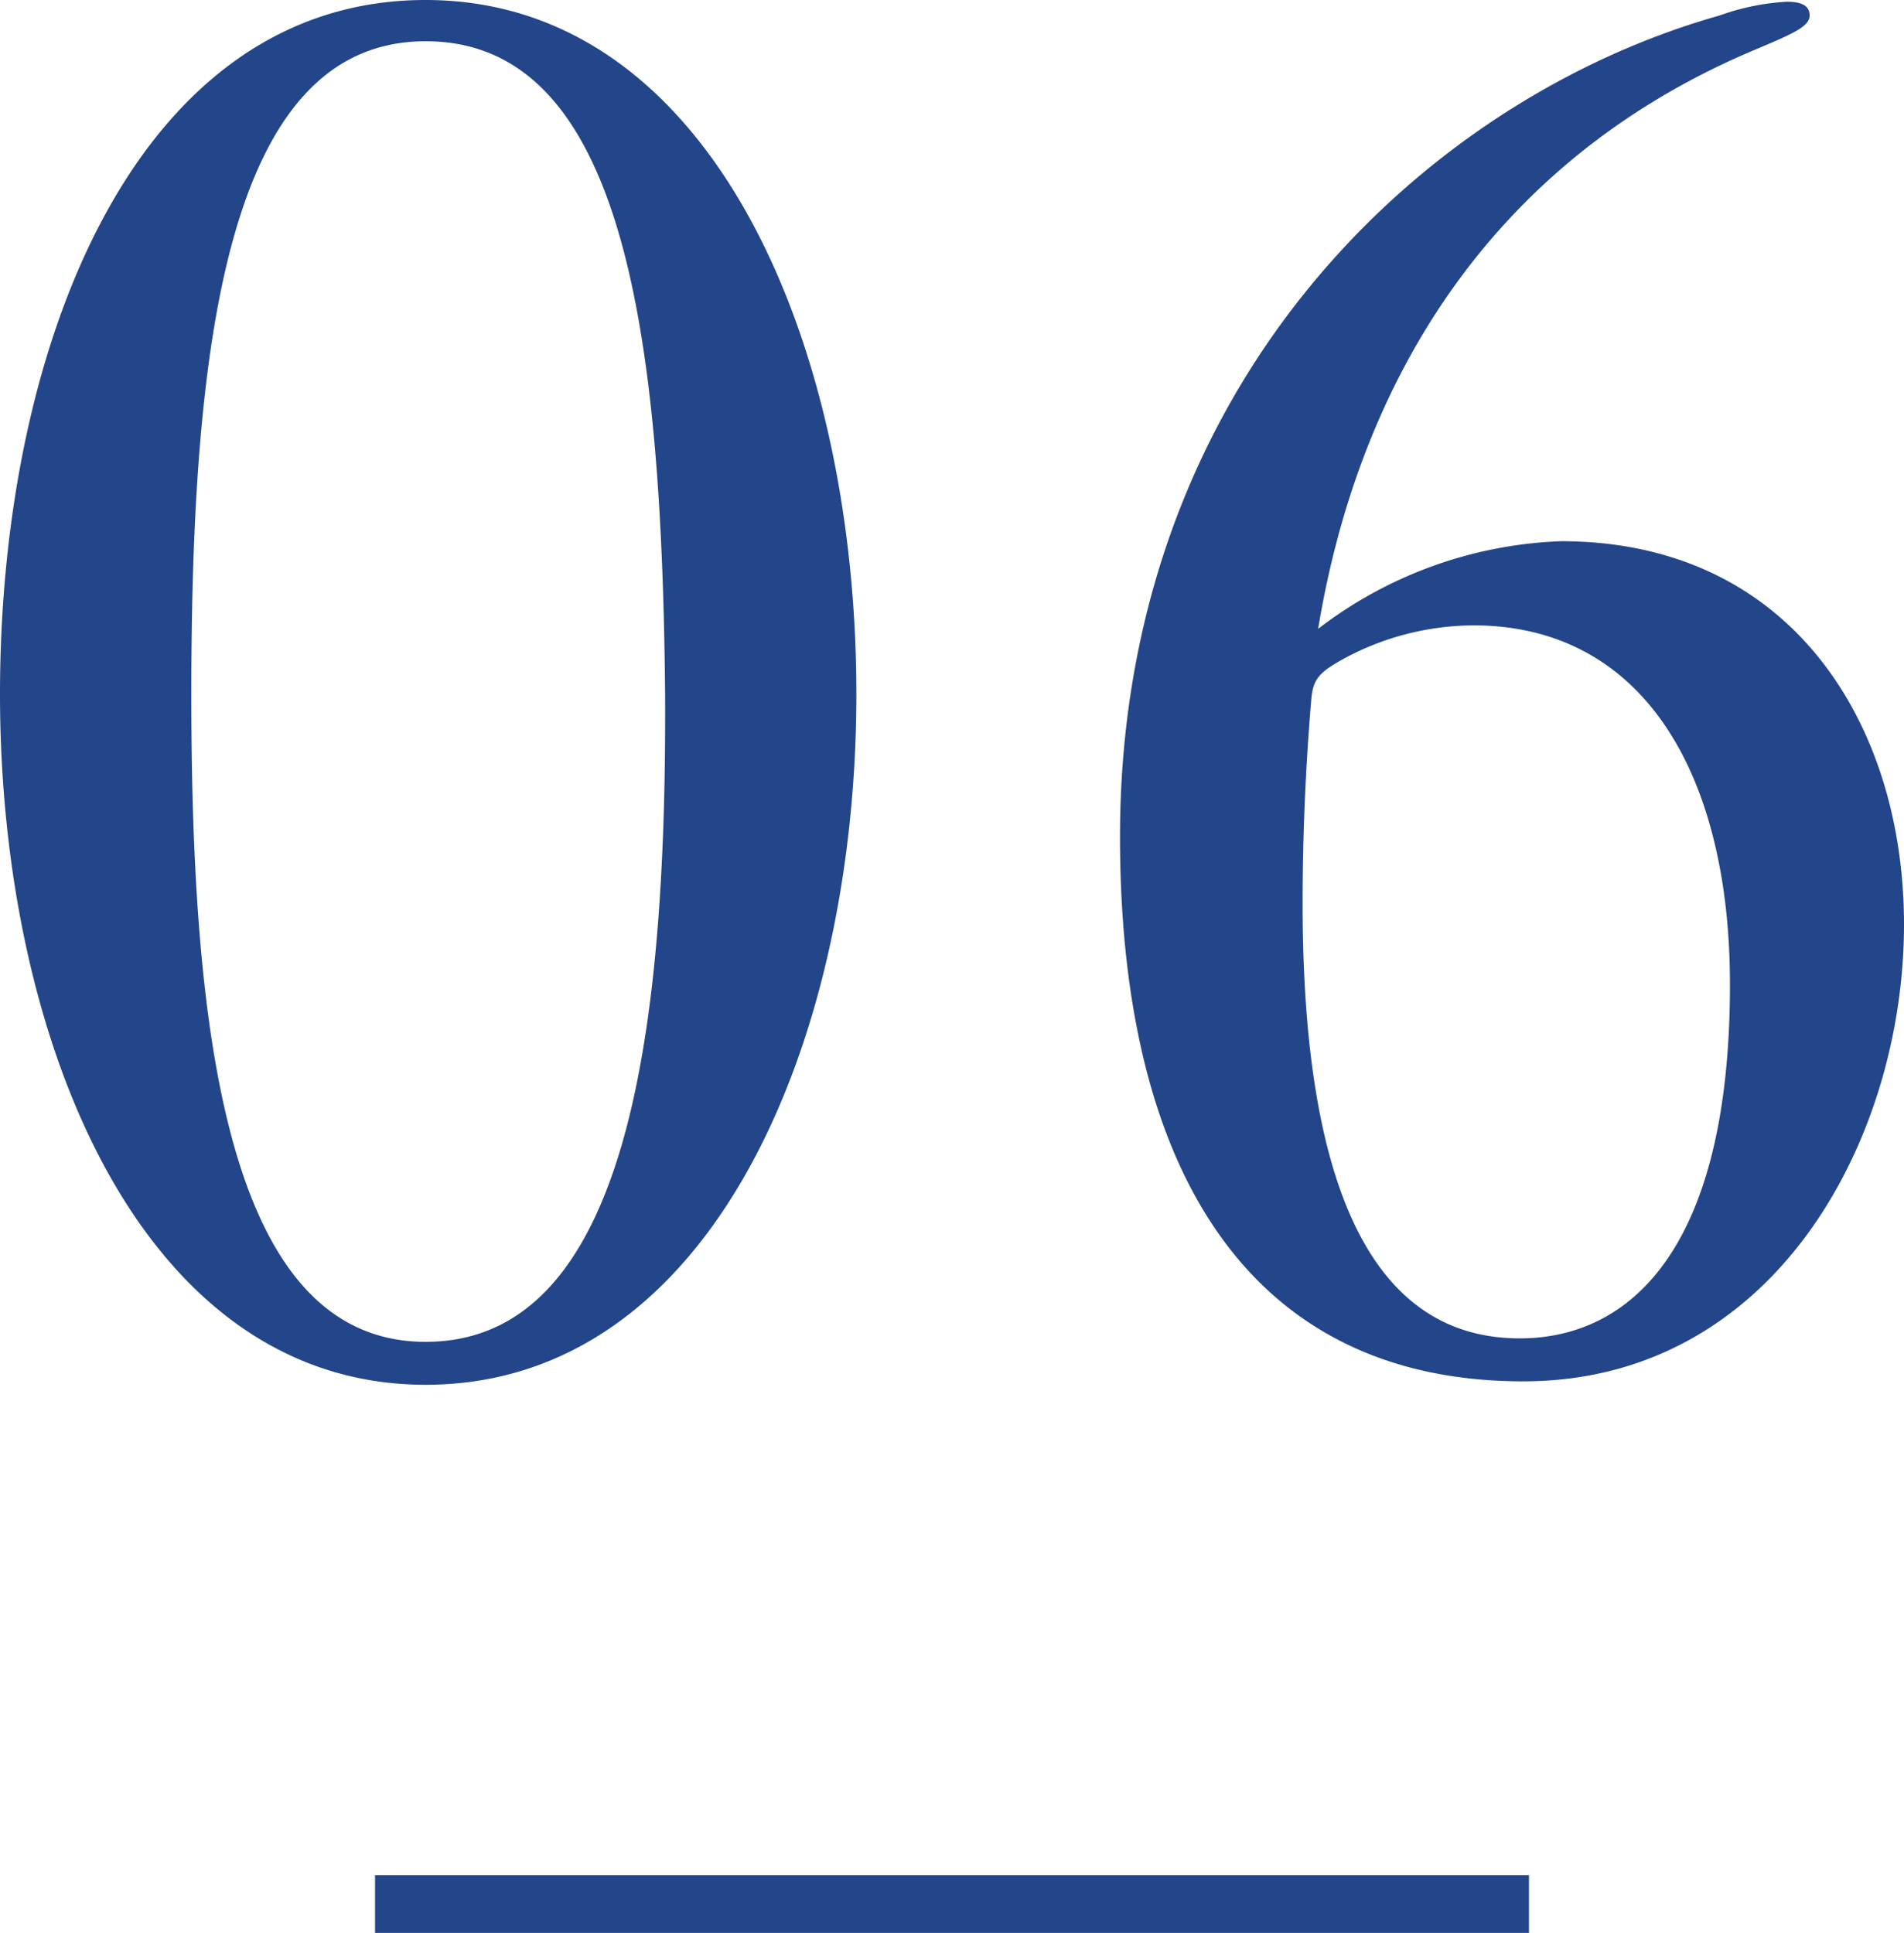
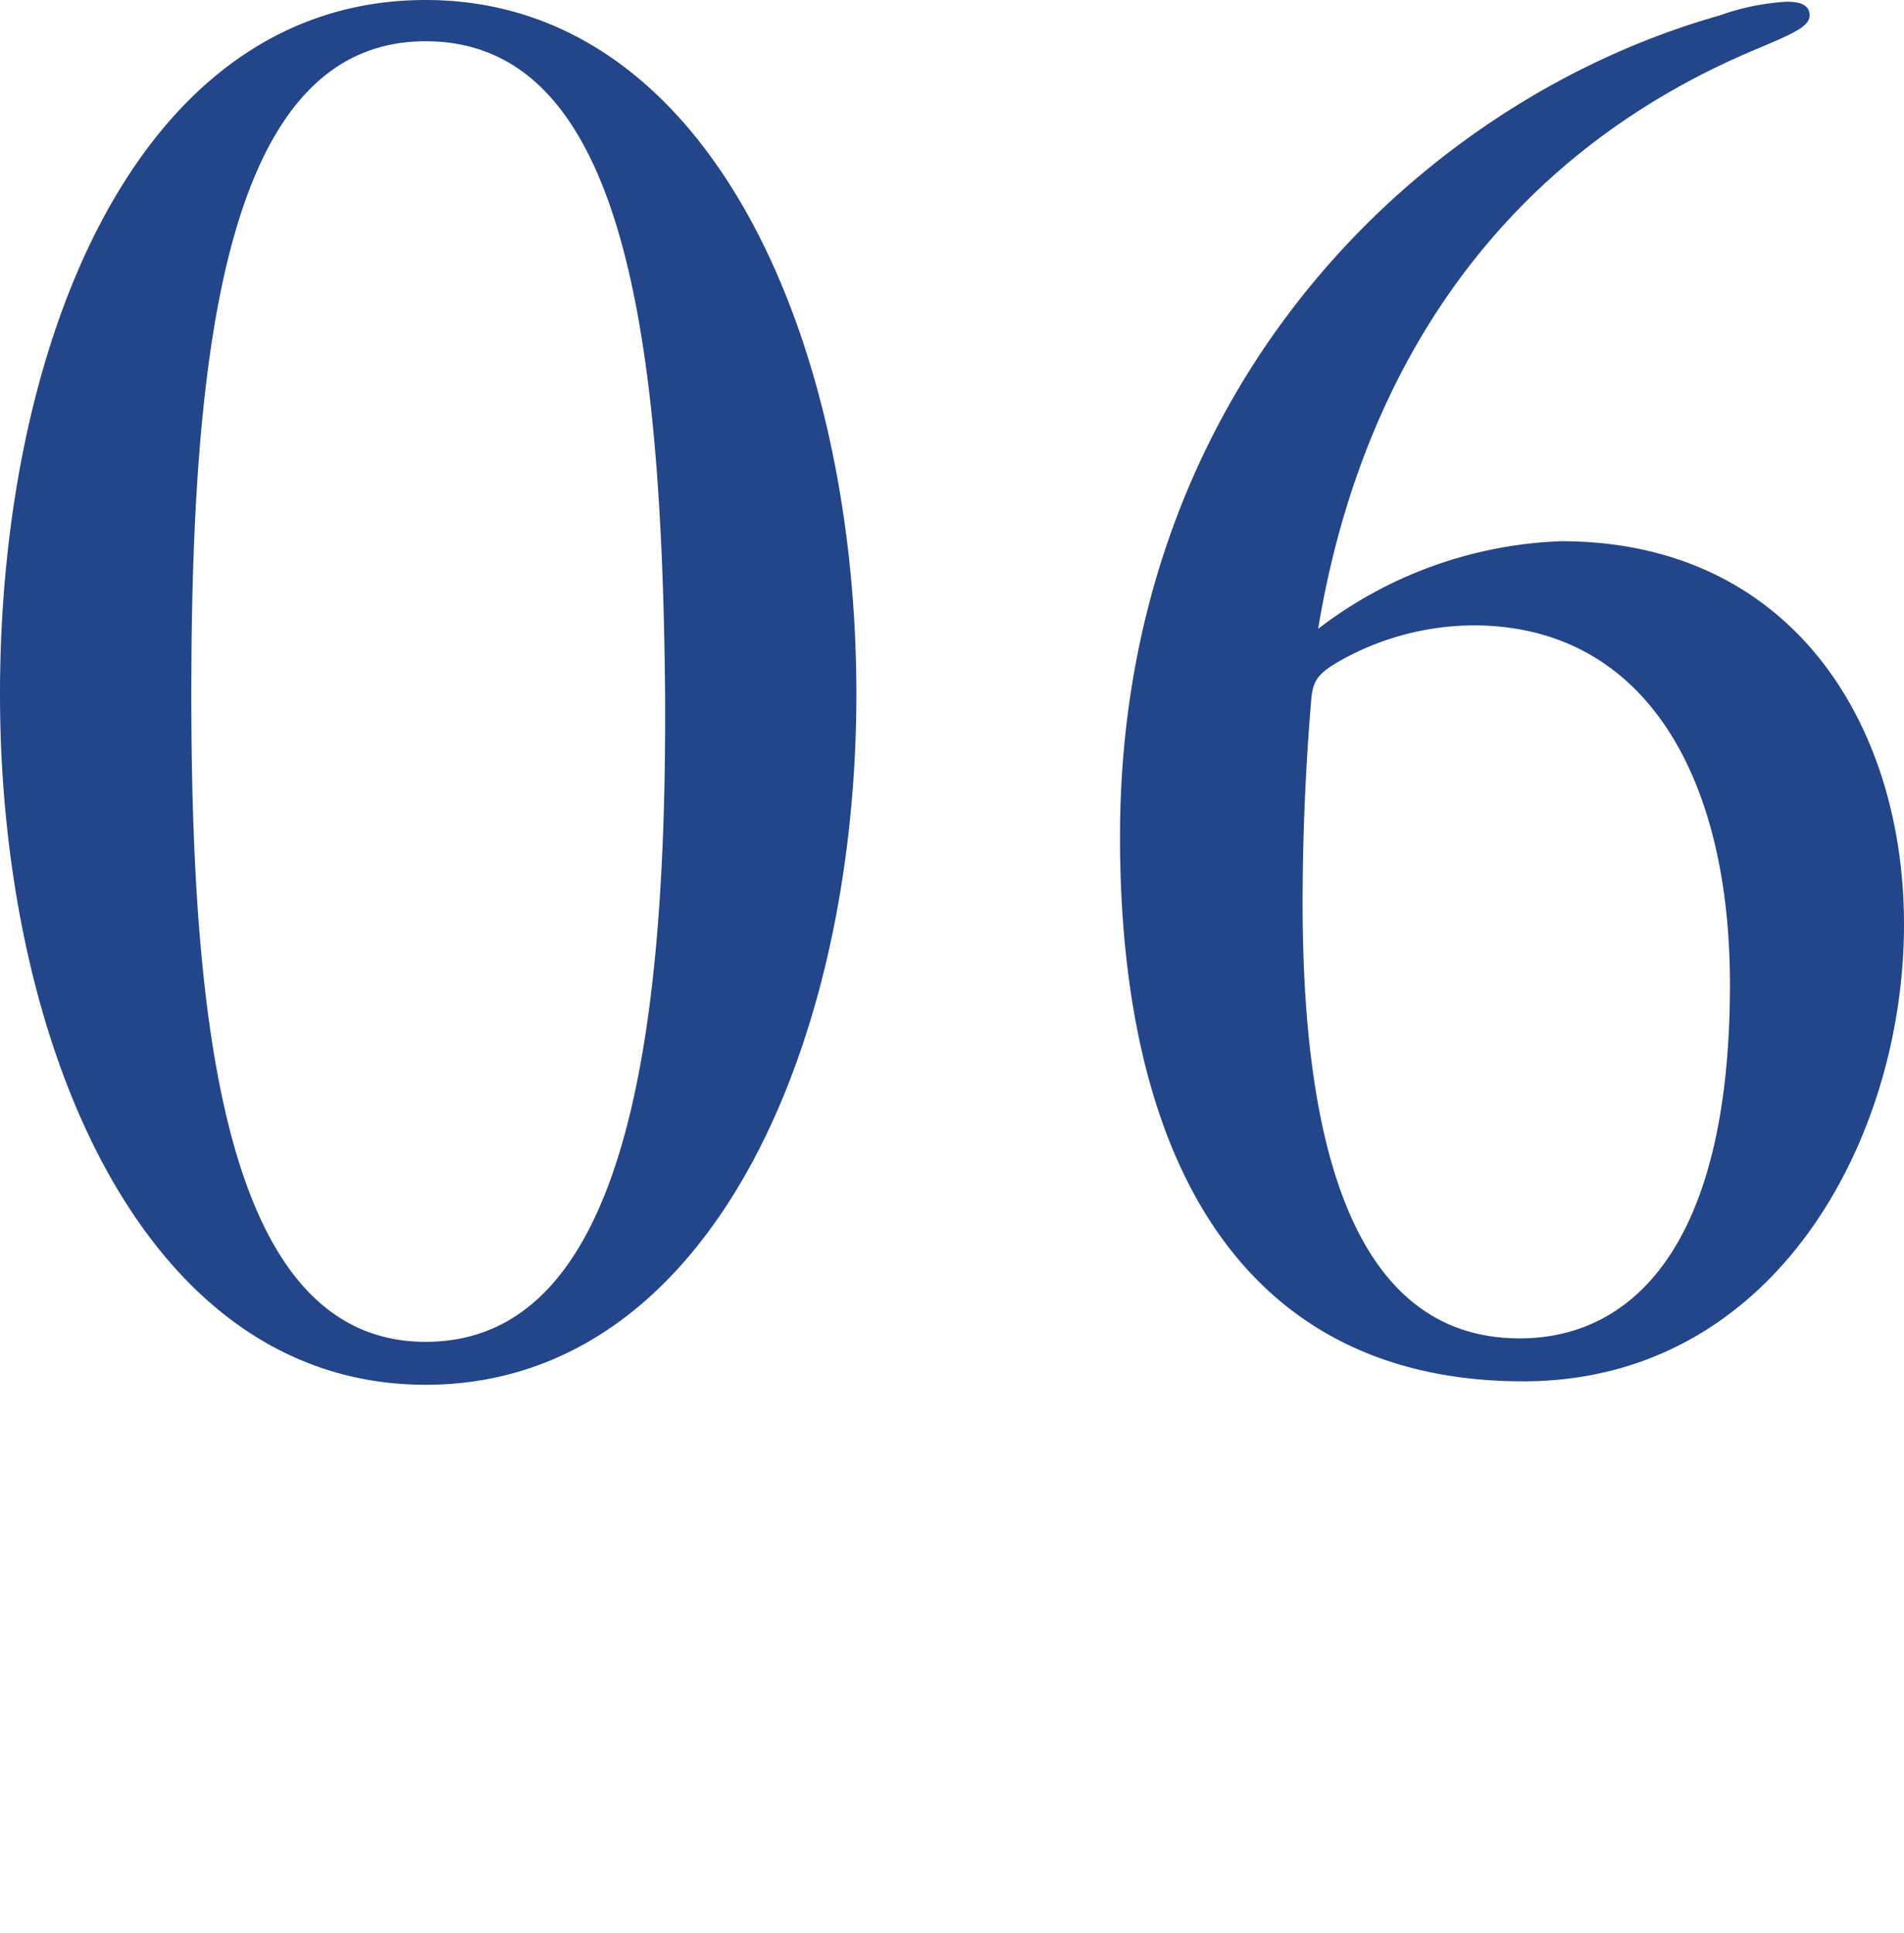
<svg xmlns="http://www.w3.org/2000/svg" width="66" height="67" viewBox="0 0 66 67">
  <g id="グループ_21375" data-name="グループ 21375" transform="translate(0 -16)">
-     <path id="パス_8855" data-name="パス 8855" d="M32.445-23.7c0-12.149-5.017-24.06-14.932-24.06C7.538-47.76,2.76-35.909,2.76-23.7,2.76-11.671,7.658.24,17.513.24,27.428.24,32.445-11.671,32.445-23.7Zm-6.63,0c.06,11.97-1.374,22.452-8.3,22.452-6.869,0-8.123-10.6-8.123-22.452,0-12.208,1.254-22.63,8.123-22.63C24.441-46.331,25.7-36.028,25.815-23.7ZM68.76-15.72C68.76-22.628,64.878-29,56.874-29a14.689,14.689,0,0,0-8.422,3.037c1.374-8.337,5.794-16.079,14.992-20.01,1.553-.655,2.15-.893,2.031-1.37-.06-.238-.3-.357-.776-.357a8.233,8.233,0,0,0-2.329.476C52.036-44.306,41.584-34.36,41.584-18.758,41.584-7.2,46.063.121,55.56.121,64.28.121,68.76-8.276,68.76-15.72Zm-6.033,2.084c0,9.171-3.464,12.268-7.287,12.268-5.5,0-7.526-6.074-7.526-15.067,0-1.846.06-4.228.3-7.087.06-.655.239-.893.956-1.31a9.538,9.538,0,0,1,4.659-1.251C59.741-26.083,62.727-20.9,62.727-13.636Z" transform="translate(-2.76 63.76)" fill="#234589" />
-     <rect id="長方形_21812" data-name="長方形 21812" width="40" height="2" transform="translate(13 81)" fill="#234589" />
+     <path id="パス_8855" data-name="パス 8855" d="M32.445-23.7c0-12.149-5.017-24.06-14.932-24.06C7.538-47.76,2.76-35.909,2.76-23.7,2.76-11.671,7.658.24,17.513.24,27.428.24,32.445-11.671,32.445-23.7Zm-6.63,0c.06,11.97-1.374,22.452-8.3,22.452-6.869,0-8.123-10.6-8.123-22.452,0-12.208,1.254-22.63,8.123-22.63C24.441-46.331,25.7-36.028,25.815-23.7ZM68.76-15.72C68.76-22.628,64.878-29,56.874-29a14.689,14.689,0,0,0-8.422,3.037c1.374-8.337,5.794-16.079,14.992-20.01,1.553-.655,2.15-.893,2.031-1.37-.06-.238-.3-.357-.776-.357a8.233,8.233,0,0,0-2.329.476C52.036-44.306,41.584-34.36,41.584-18.758,41.584-7.2,46.063.121,55.56.121,64.28.121,68.76-8.276,68.76-15.72m-6.033,2.084c0,9.171-3.464,12.268-7.287,12.268-5.5,0-7.526-6.074-7.526-15.067,0-1.846.06-4.228.3-7.087.06-.655.239-.893.956-1.31a9.538,9.538,0,0,1,4.659-1.251C59.741-26.083,62.727-20.9,62.727-13.636Z" transform="translate(-2.76 63.76)" fill="#234589" />
  </g>
</svg>